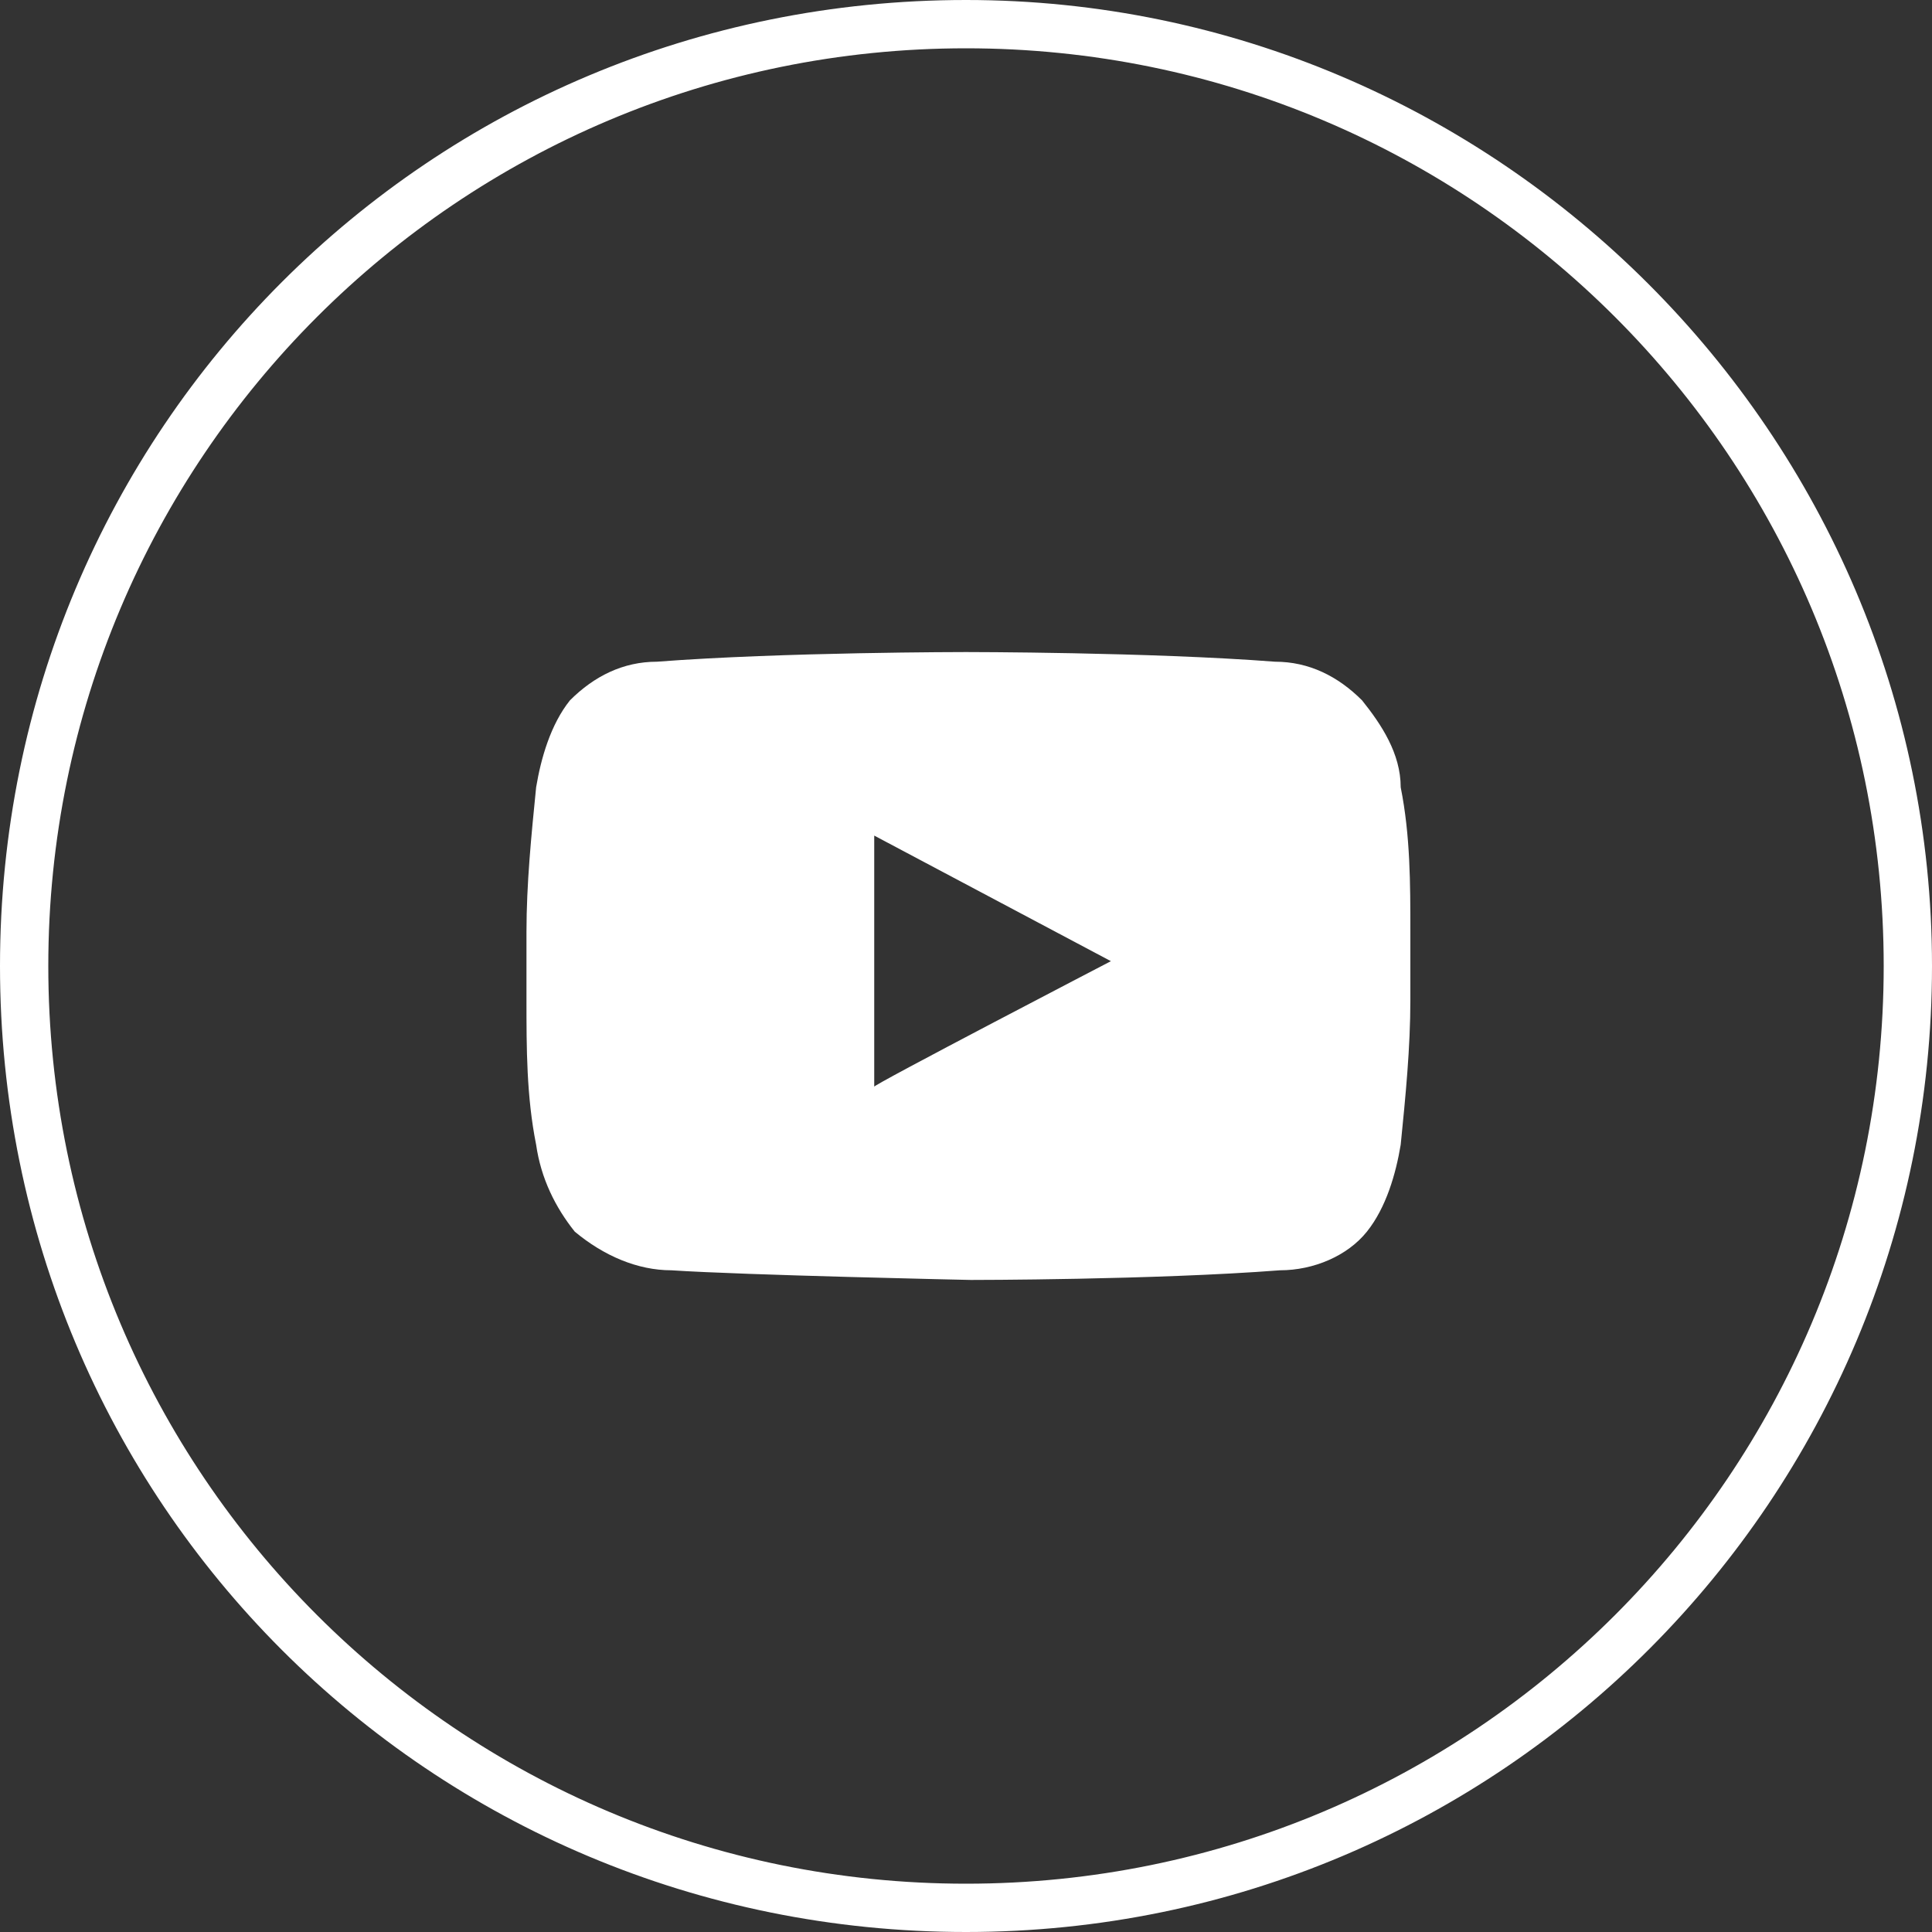
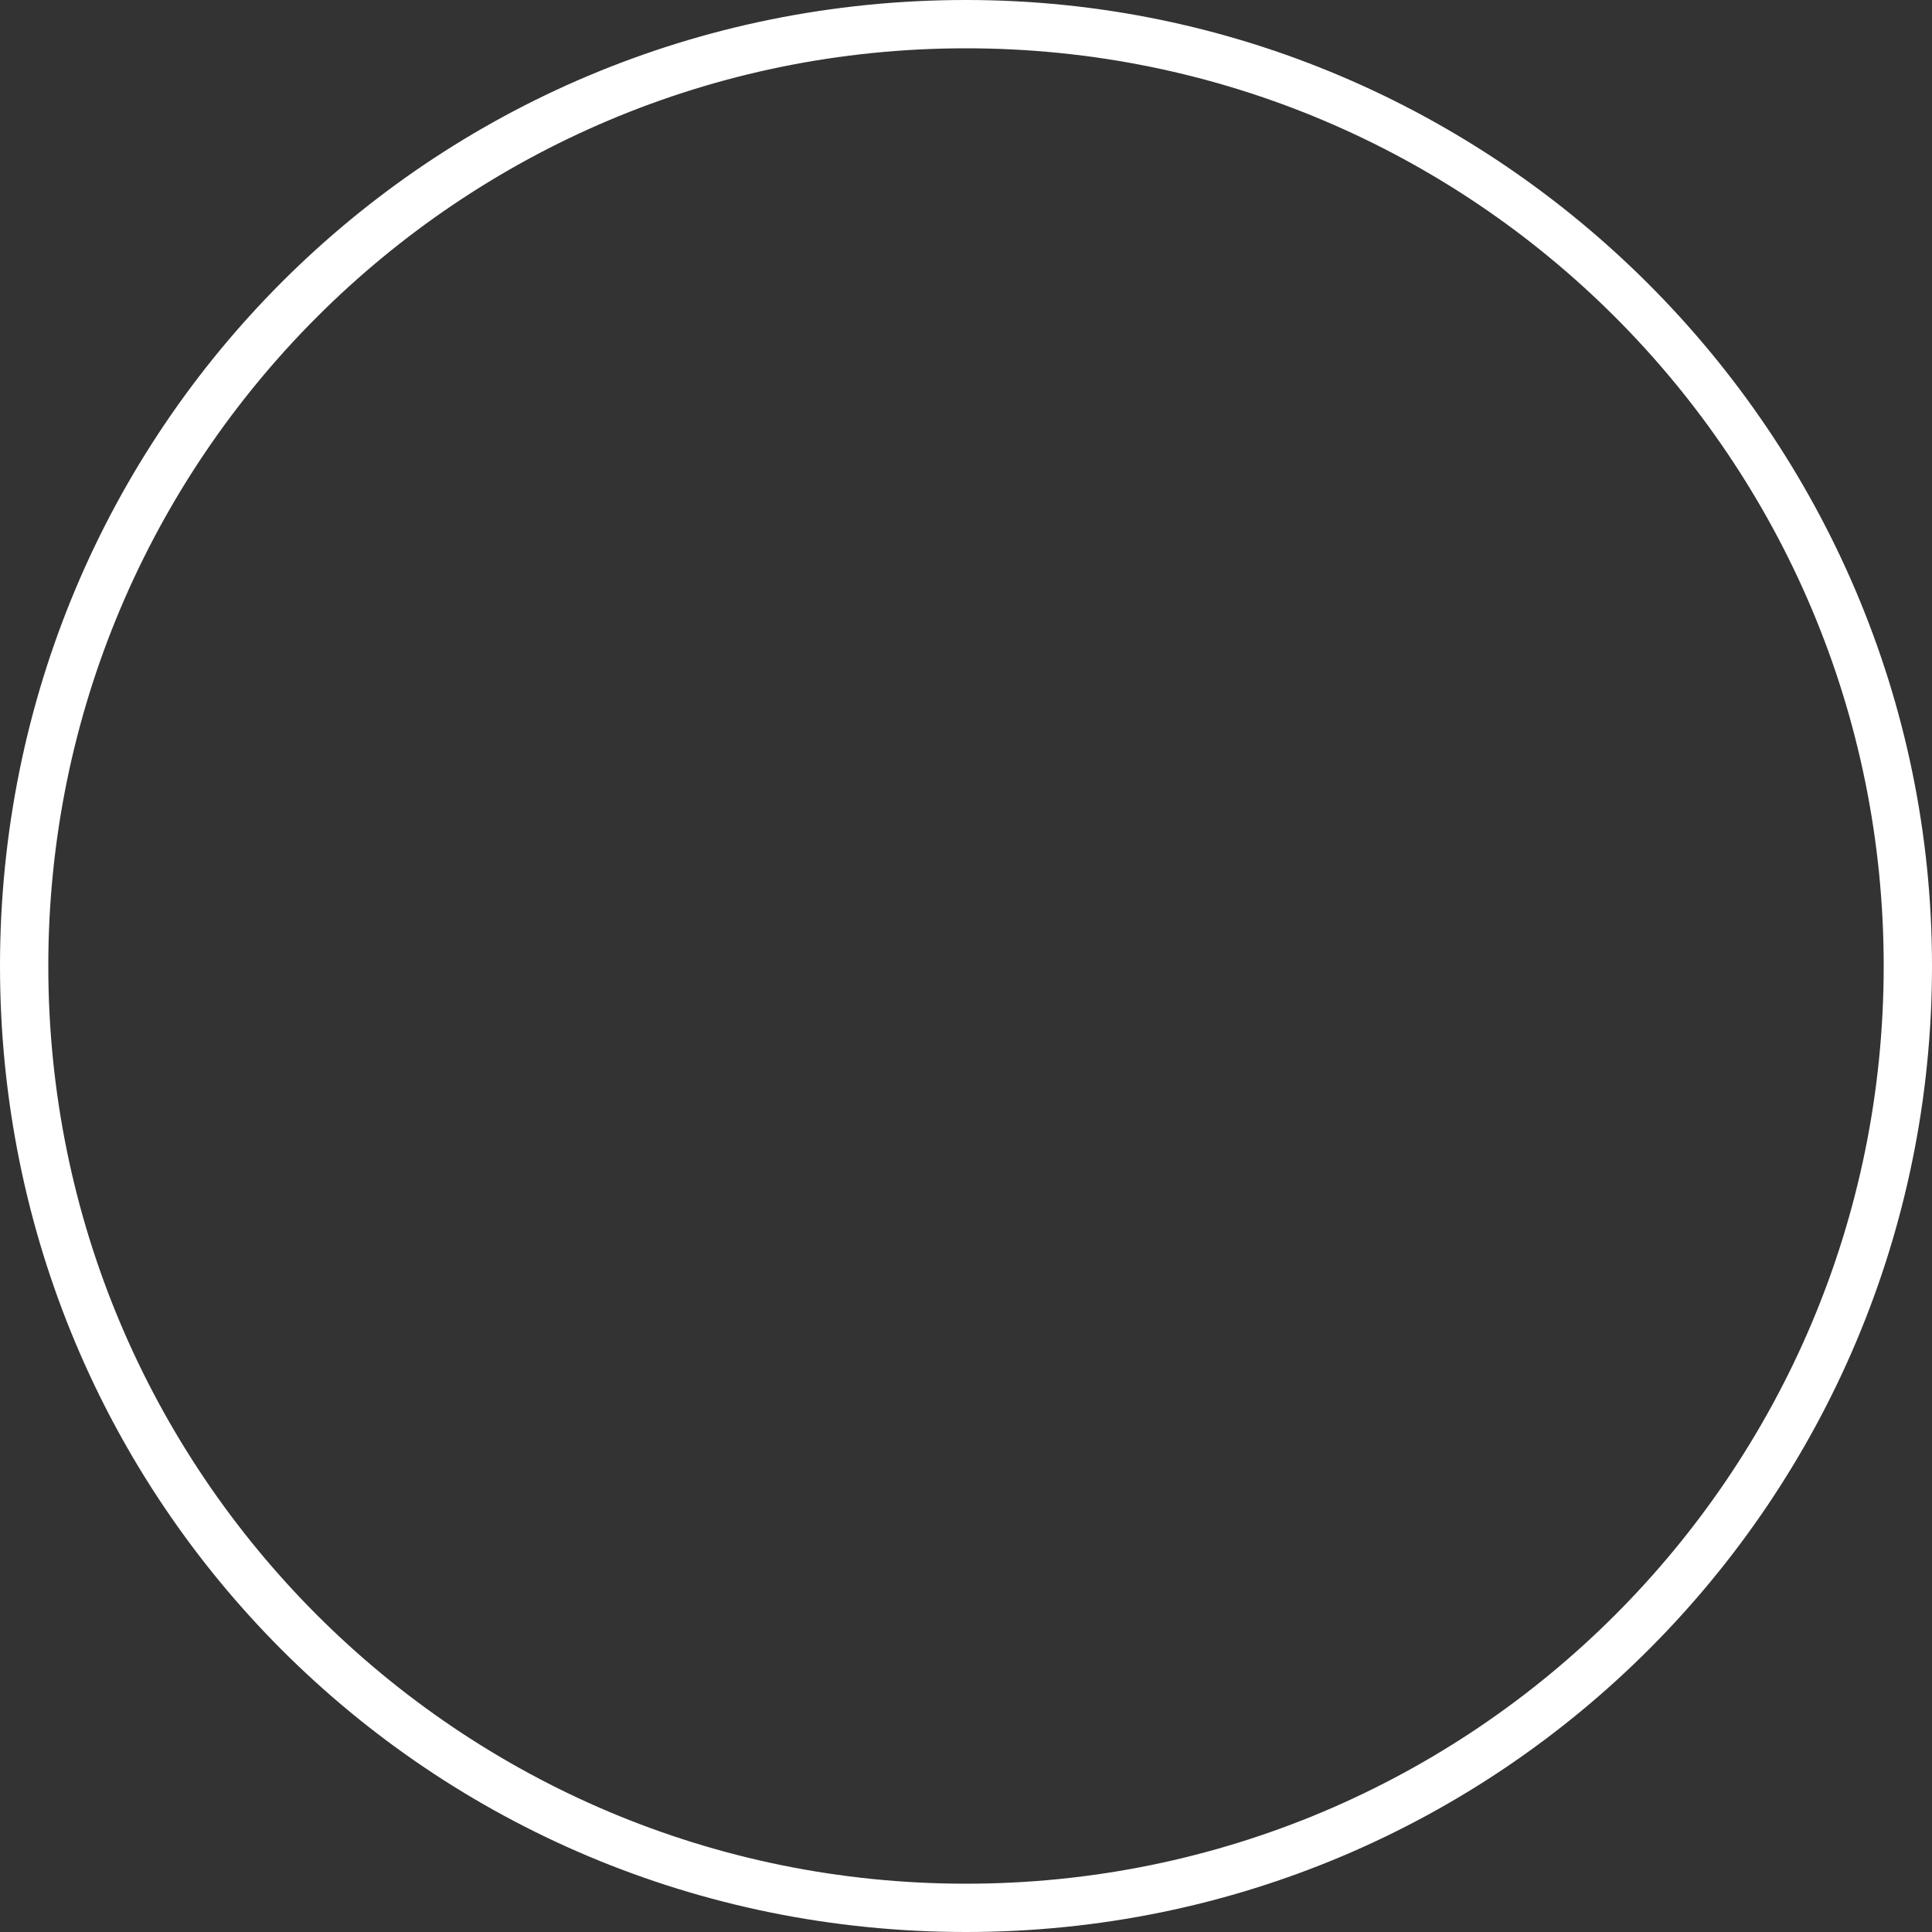
<svg xmlns="http://www.w3.org/2000/svg" id="a" version="1.1" viewBox="0 0 40 40">
  <rect x="0" y="0" width="40" height="40" fill="#333333" stroke="none" />
  <defs>
    <style>
      .st0 {
        fill: #fff;
      }
    </style>
  </defs>
  <path class="st0" d="M20,1c10.5,0,19,8.5,19,19s-8.5,19-19,19S1,30.5,1,20,9.5,1,20,1M20,0C8.9,0,0,8.9,0,20s8.9,20,20,20,20-9,20-20S31,0,20,0h0Z" />
-   <path class="st0" d="M29,16.3c0-.7-.4-1.3-.8-1.8-.5-.5-1.1-.8-1.8-.8-2.6-.2-6.4-.2-6.4-.2h0s-3.8,0-6.4.2c-.7,0-1.3.3-1.8.8-.4.5-.6,1.2-.7,1.8-.1,1-.2,2-.2,3v1.4c0,1,0,2,.2,3,.1.7.4,1.3.8,1.8.6.5,1.3.8,2,.8,1.5.1,6.2.2,6.2.2,0,0,3.8,0,6.4-.2.7,0,1.4-.3,1.8-.8.4-.5.6-1.2.7-1.8.1-1,.2-2,.2-3v-1.4c0-1,0-2-.2-3h0ZM18.1,22.4v-5.1l4.9,2.6s-5,2.6-4.9,2.6Z" />
</svg>